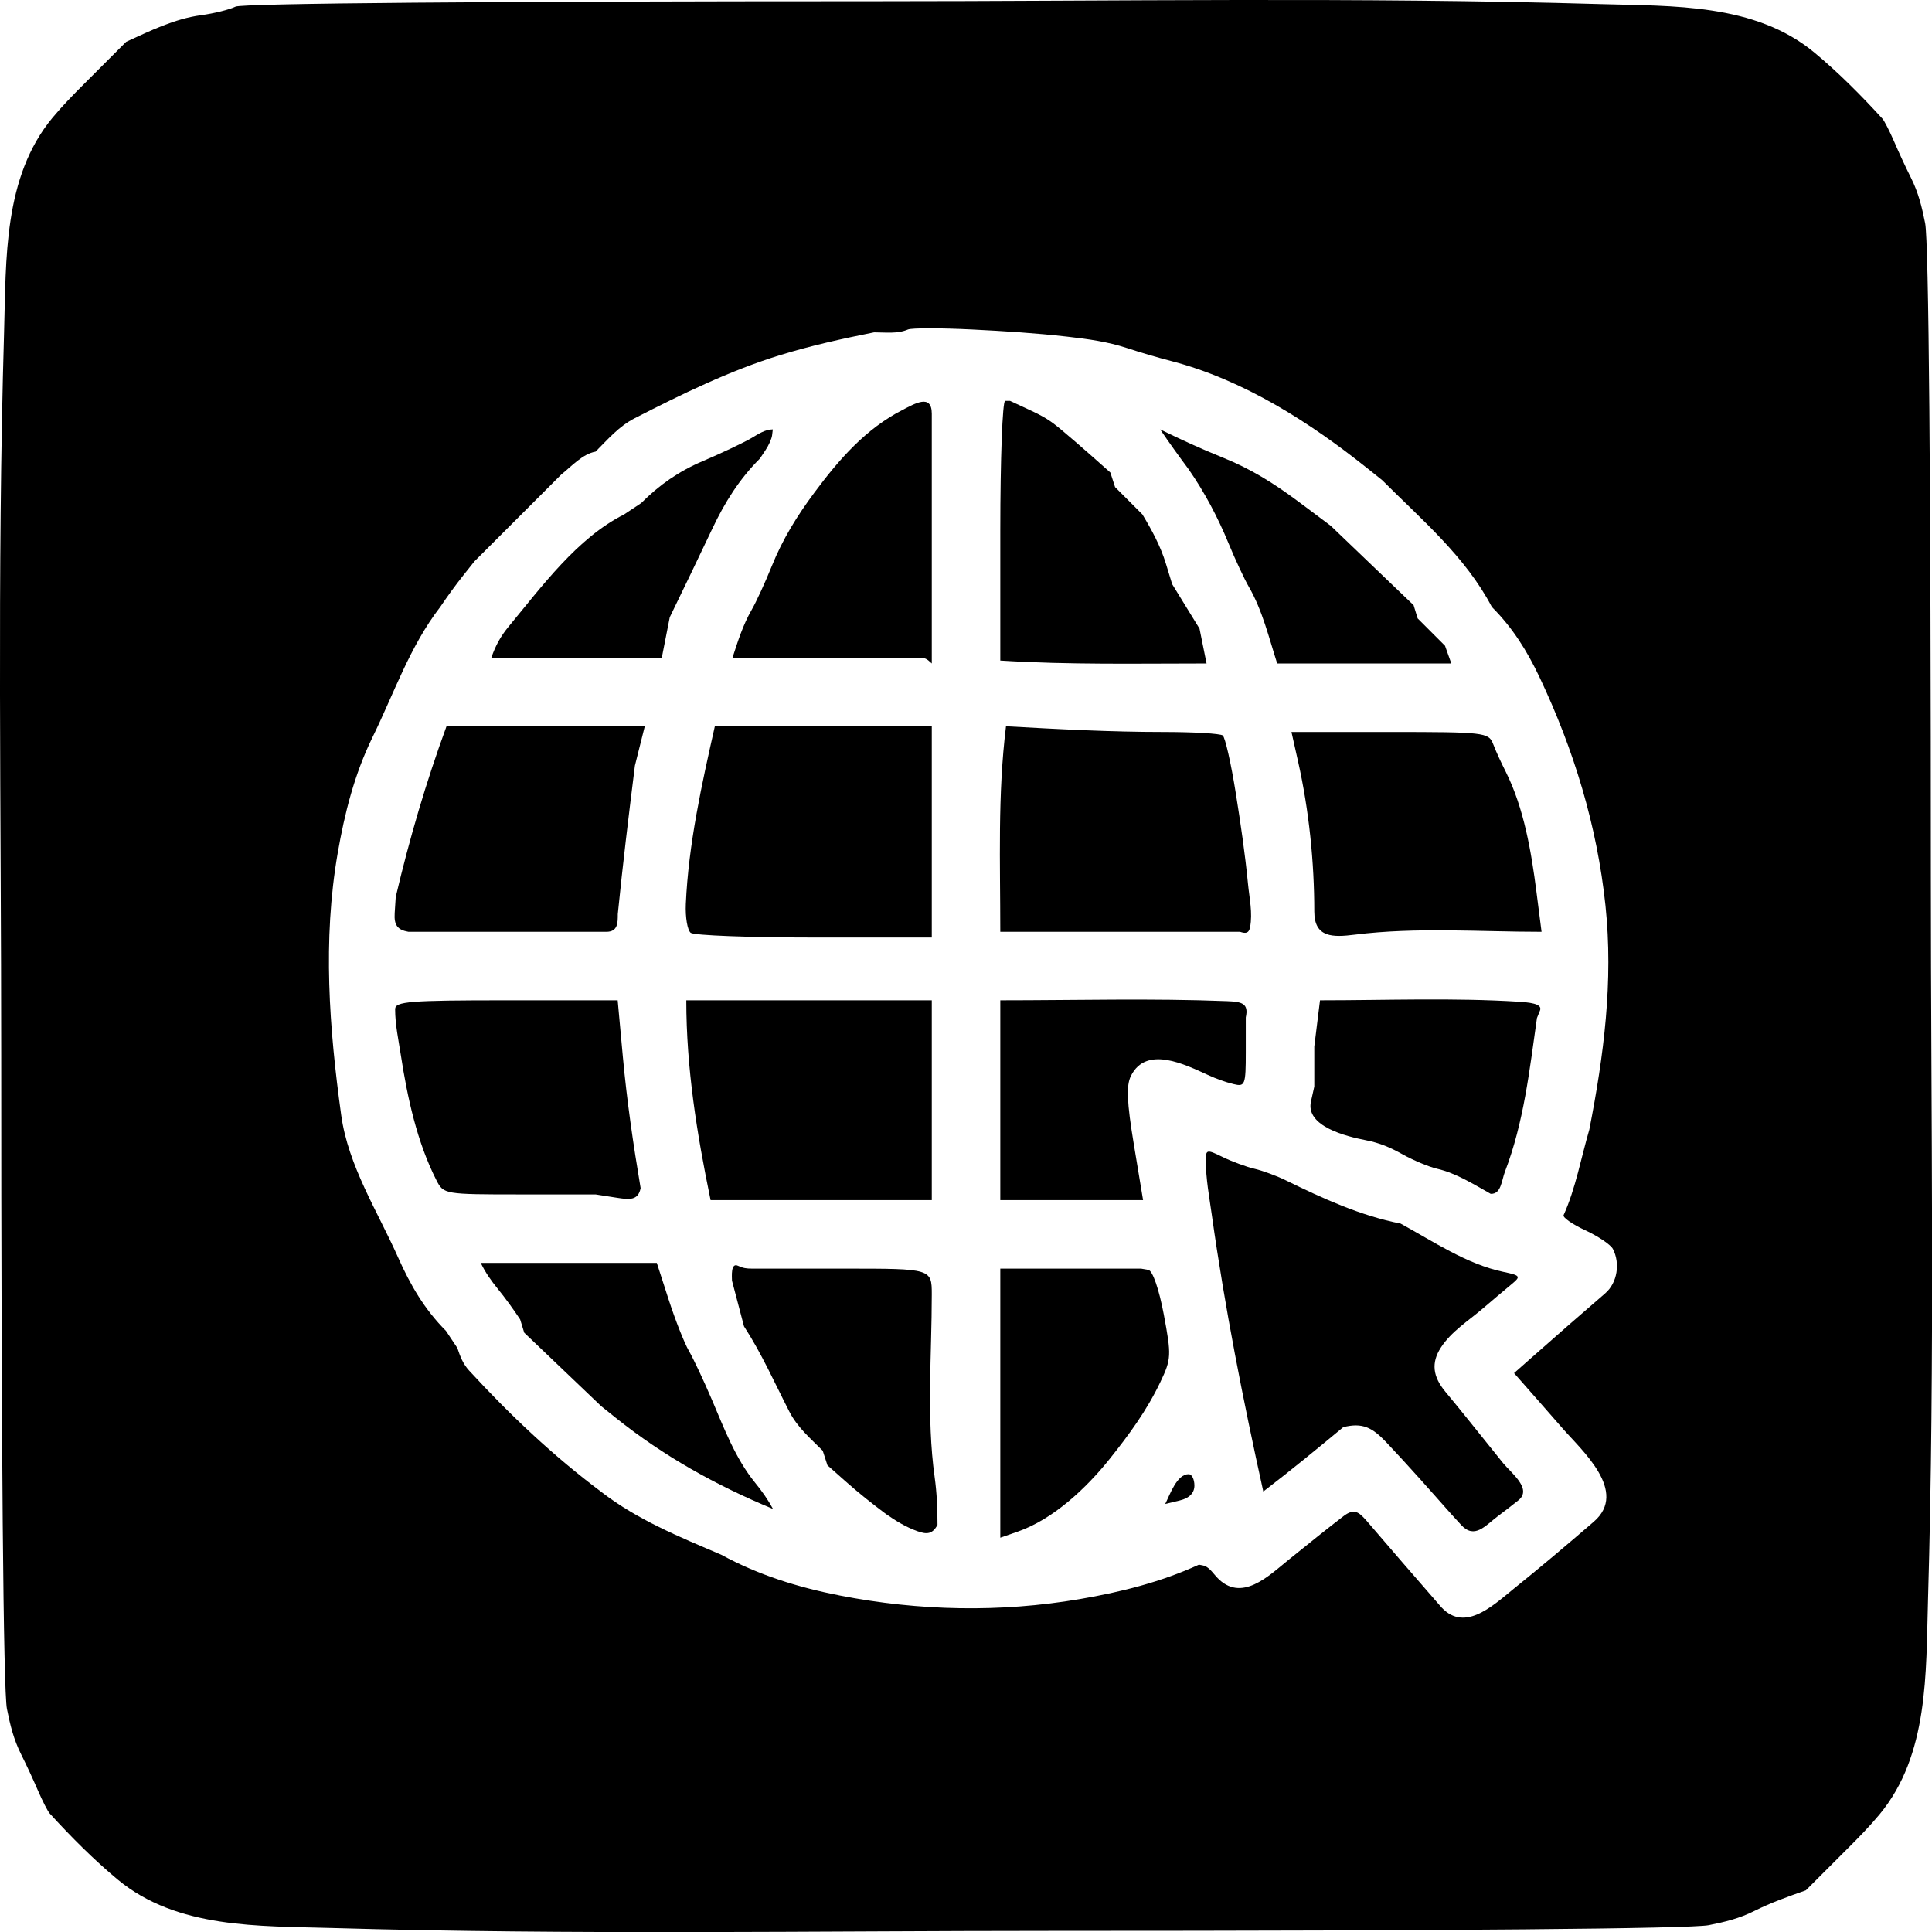
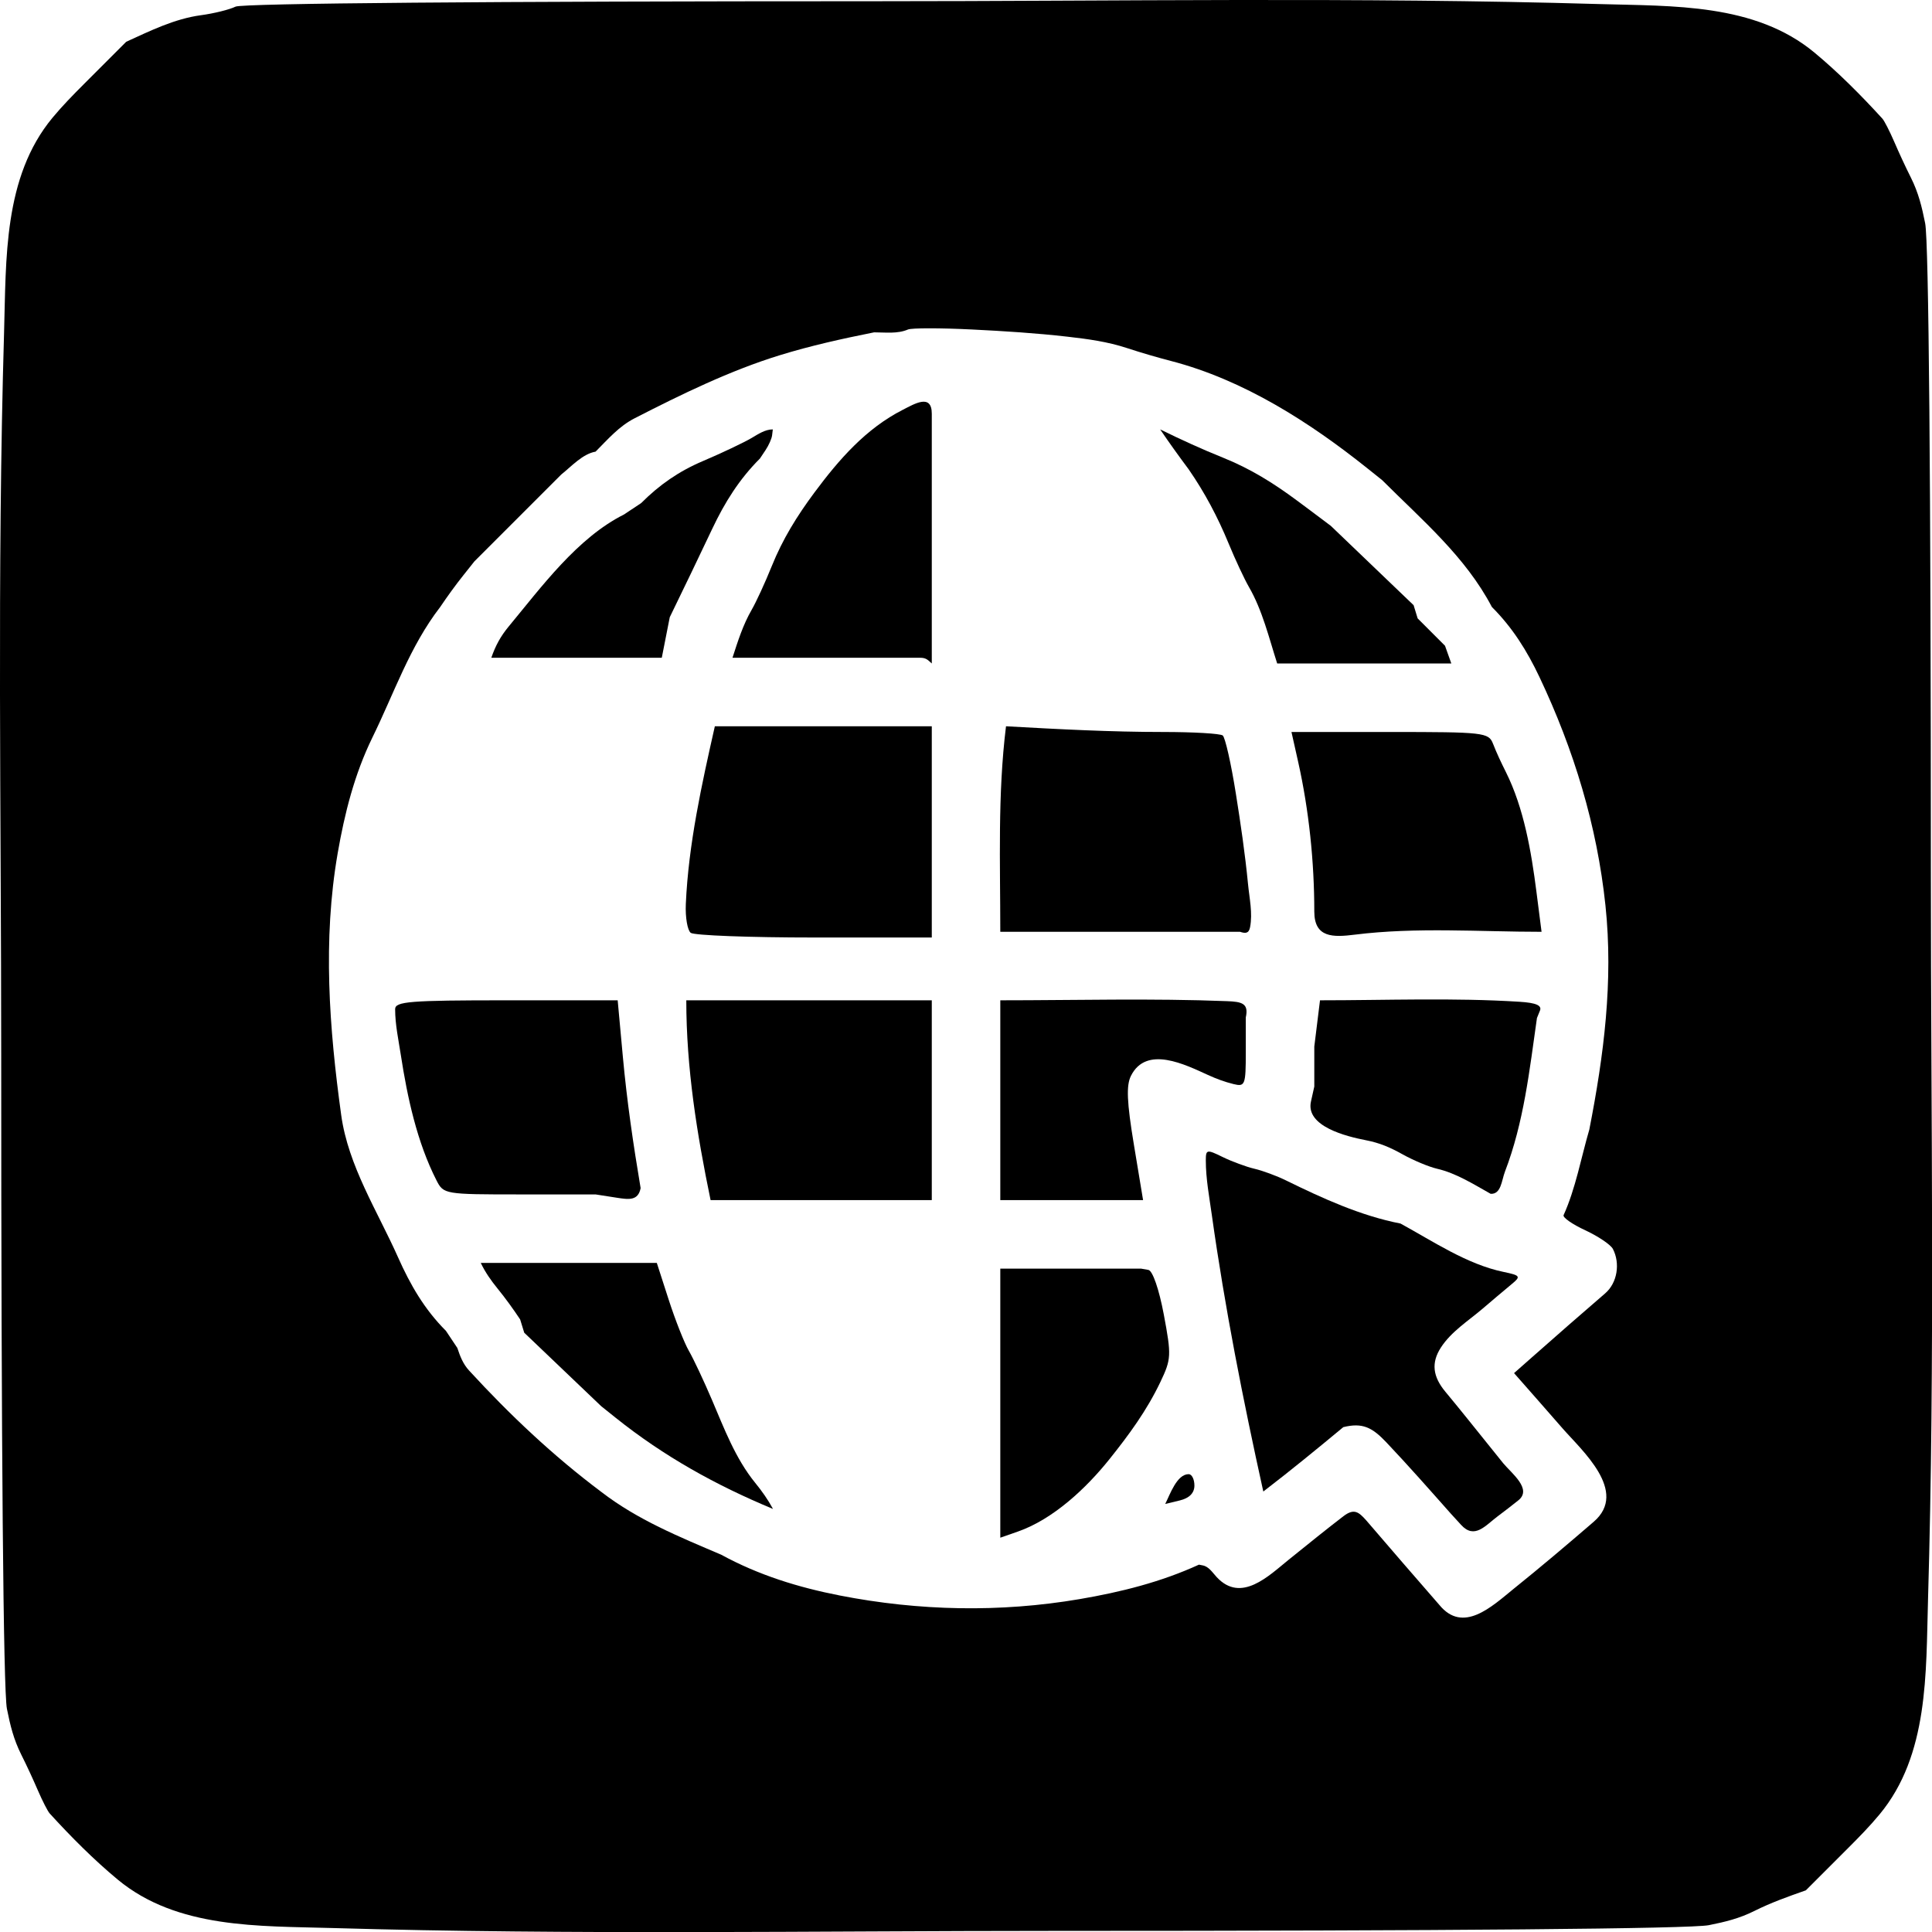
<svg xmlns="http://www.w3.org/2000/svg" version="1.1" width="288.275" height="288.275">
  <g id="dp_dp001" transform="matrix(1,0,0,1,-157.856,-199.188)">
    <path id="dp_path002" fill="black" fill-rule="evenodd" stroke="none" stroke-width="0" d="M 396.556,199.796 C 360.503,198.743 324.391,199.371 288.327,199.371 C 231.064,199.371 194.021,199.684 193.007,200.177 C 192.095,200.623 189.775,201.197 187.852,201.456 C 183.897,201.987 180.276,203.787 176.689,205.421 C 174.589,207.523 172.489,209.623 170.389,211.723 C 168.755,213.356 167.168,214.975 165.692,216.753 C 158.331,225.628 158.783,237.871 158.463,248.777 C 157.412,284.703 158.037,320.688 158.037,356.625 C 158.037,415.404 158.352,451.479 158.889,454.163 C 159.385,456.645 159.891,458.721 161.019,460.977 C 161.908,462.756 162.733,464.545 163.524,466.371 C 164.199,467.931 164.985,469.464 165.272,469.777 C 168.427,473.235 171.819,476.653 175.42,479.641 C 184.295,487.003 196.537,486.551 207.444,486.871 C 243.369,487.921 279.355,487.296 315.292,487.296 C 374.071,487.296 410.145,486.981 412.829,486.444 C 415.312,485.948 417.388,485.443 419.644,484.315 C 422.139,483.068 424.683,482.167 427.311,481.245 C 429.411,479.144 431.511,477.044 433.611,474.944 C 435.245,473.311 436.832,471.692 438.308,469.913 C 445.669,461.039 445.217,448.796 445.537,437.889 C 446.588,401.964 445.963,365.979 445.963,330.041 C 445.963,271.263 445.648,235.188 445.111,232.504 C 444.615,230.021 444.109,227.945 442.981,225.689 C 442.092,223.911 441.267,222.121 440.476,220.296 C 439.801,218.736 439.015,217.203 438.728,216.889 C 435.573,213.432 432.181,210.013 428.58,207.025 C 419.705,199.664 407.463,200.116 396.556,199.796 Z M 317.135,249.425 C 312.388,248.884 307.669,248.589 302.896,248.352 C 298.187,248.117 293.885,248.117 293.34,248.352 C 291.761,249.029 289.988,248.777 288.281,248.777 C 283.508,249.733 278.881,250.753 274.227,252.185 C 266.784,254.475 259.475,258.048 252.548,261.6 C 250.204,262.801 248.575,264.721 246.719,266.579 C 244.78,266.913 243.112,268.795 241.607,269.985 C 237.289,274.304 232.971,278.623 228.652,282.94 L 226.993,285.025 C 225.768,286.564 224.643,288.129 223.541,289.755 C 218.968,295.685 216.667,302.624 213.408,309.259 C 210.747,314.72 209.281,320.509 208.244,326.485 C 205.988,339.488 206.976,352.599 208.767,365.571 C 209.813,373.151 214.177,379.892 217.241,386.777 C 219.089,390.932 221.2,394.571 224.393,397.763 C 224.961,398.615 225.529,399.467 226.096,400.319 C 226.511,401.563 226.936,402.692 227.845,403.683 C 233.932,410.313 240.387,416.404 247.571,421.792 C 252.996,425.976 259.193,428.489 265.459,431.163 C 271.045,434.211 276.965,436.043 283.183,437.257 C 294.988,439.565 307.072,439.813 318.928,437.796 C 325.079,436.748 331.076,435.252 336.749,432.652 L 337.308,432.76 C 338.245,432.939 338.776,433.843 339.415,434.525 C 343.055,438.427 347.155,434.329 350.129,431.925 C 351.576,430.757 353.025,429.592 354.477,428.429 C 355.744,427.417 357.016,426.413 358.304,425.427 C 359.903,424.203 360.588,424.787 361.719,426.052 C 365.332,430.268 368.965,434.465 372.615,438.652 C 376.153,442.988 380.424,438.929 383.689,436.273 C 387.748,433.011 391.715,429.649 395.66,426.248 C 400.888,421.737 393.859,415.591 391.019,412.333 C 388.612,409.572 386.192,406.821 383.769,404.072 L 386.375,401.769 C 390.017,398.548 393.681,395.349 397.363,392.173 C 399.196,390.593 399.624,387.679 398.516,385.543 C 398.188,384.912 396.335,383.66 394.399,382.761 C 392.461,381.863 391.005,380.845 391.16,380.5 C 392.953,376.545 393.78,371.899 395,367.731 C 397.163,356.669 398.6,345.624 397.408,334.3 C 396.153,322.388 392.688,311.039 387.567,300.227 C 385.693,296.268 383.531,292.828 380.459,289.755 C 376.513,282.237 370.045,276.787 364.096,270.837 L 361.967,269.133 C 353.292,262.193 343.425,255.869 332.593,253.053 C 330.379,252.476 328.208,251.841 326.033,251.129 C 323.069,250.159 320.241,249.781 317.135,249.425 Z " />
    <path id="dp_path003" fill="black" fill-rule="evenodd" stroke="none" stroke-width="0" d="M 345.019,373.575 C 343.799,373.291 341.671,372.504 340.289,371.827 C 337.924,370.664 337.777,370.693 337.777,372.34 C 337.777,375.077 338.295,377.768 338.673,380.477 C 340.621,394.359 343.332,408.059 346.355,421.739 C 350.411,418.627 354.36,415.396 358.292,412.132 C 361.148,411.429 362.591,412.159 364.719,414.407 C 368.001,417.872 371.153,421.451 374.319,425.023 L 375.872,426.721 C 377.88,428.92 379.501,426.804 381.311,425.448 C 382.359,424.663 383.393,423.868 384.413,423.051 C 386.513,421.369 383.397,419.02 382.163,417.533 C 380.415,415.359 378.667,413.185 376.919,411.011 C 375.793,409.611 374.659,408.22 373.511,406.837 C 371.656,404.601 371.371,402.547 372.851,400.257 C 374.393,397.872 376.932,396.287 379.092,394.444 C 380.541,393.209 381.991,391.973 383.457,390.759 C 384.811,389.64 384.704,389.493 382.18,388.967 C 376.713,387.827 371.671,384.393 366.829,381.755 C 360.888,380.599 355.183,377.991 349.748,375.323 C 348.367,374.644 346.239,373.857 345.019,373.575 Z " />
    <path id="dp_path004" fill="black" fill-rule="evenodd" stroke="none" stroke-width="0" d="M 296.889,323.315 L 296.889,307.556 C 286.099,307.556 275.308,307.556 264.519,307.556 C 262.555,316.259 260.585,325.141 260.188,334.071 C 260.099,336.053 260.428,337.989 260.919,338.375 C 261.408,338.76 269.701,339.075 279.349,339.075 L 296.889,339.075 Z " />
    <path id="dp_path005" fill="black" fill-rule="evenodd" stroke="none" stroke-width="0" d="M 331.421,308.408 C 323.577,308.408 315.795,307.993 307.963,307.556 C 306.707,317.739 307.111,327.965 307.111,338.223 C 319.037,338.223 330.963,338.223 342.889,338.223 C 343.633,338.471 344.191,338.523 344.38,337.539 C 344.784,335.427 344.279,333.208 344.072,331.079 C 343.632,326.548 342.973,322.085 342.257,317.589 C 341.547,313.113 340.665,309.215 340.3,308.929 C 339.935,308.643 335.94,308.408 331.421,308.408 Z " />
    <path id="dp_path006" fill="black" fill-rule="evenodd" stroke="none" stroke-width="0" d="M 296.889,363.352 L 296.889,348.444 C 284.679,348.444 272.469,348.444 260.259,348.444 C 260.259,358.556 261.839,368.372 263.883,378.259 C 274.885,378.259 285.887,378.259 296.889,378.259 Z " />
-     <path id="dp_path007" fill="black" fill-rule="evenodd" stroke="none" stroke-width="0" d="M 253.328,310.493 L 254.064,307.556 C 244.204,307.556 234.343,307.556 224.481,307.556 C 221.413,315.928 218.949,324.347 216.904,333.023 L 216.749,335.427 C 216.632,337.251 217.184,337.937 218.803,338.223 C 228.647,338.223 238.489,338.223 248.333,338.223 C 250.057,338.223 250.037,336.867 250.037,335.579 C 250.776,328.18 251.671,320.808 252.592,313.429 Z " />
    <path id="dp_path008" fill="black" fill-rule="evenodd" stroke="none" stroke-width="0" d="M 380.628,310.156 C 379.975,308.487 379.279,308.408 365.251,308.408 L 350.556,308.408 L 351.553,312.856 C 353.171,320.08 353.963,327.789 353.963,335.2 C 353.963,339.139 356.767,339.055 360.015,338.648 C 369.16,337.505 378.663,338.223 387.873,338.223 L 387.104,332.215 C 386.344,326.287 385.248,319.779 382.544,314.371 C 381.849,312.979 381.193,311.605 380.628,310.156 Z " />
    <path id="dp_path009" fill="black" fill-rule="evenodd" stroke="none" stroke-width="0" d="M 250.793,356.876 L 250.02,348.444 L 233.417,348.444 C 218.98,348.444 216.815,348.617 216.815,349.767 C 216.815,352.073 217.317,354.348 217.667,356.625 C 218.631,362.896 220.081,369.627 222.991,375.323 C 224.04,377.377 224.223,377.408 235.388,377.408 L 246.719,377.408 L 249.893,377.903 C 251.727,378.189 253.077,378.357 253.444,376.467 C 252.344,369.931 251.399,363.481 250.793,356.876 Z " />
-     <path id="dp_path010" fill="black" fill-rule="evenodd" stroke="none" stroke-width="0" d="M 311.347,260.295 L 308.557,259 L 307.835,259 C 307.436,259 307.111,267.719 307.111,278.375 L 307.111,297.751 C 317.36,298.396 327.62,298.185 337.888,298.185 C 337.537,296.452 337.187,294.719 336.837,292.985 C 335.476,290.773 334.116,288.56 332.755,286.348 L 331.815,283.277 C 331.007,280.64 329.727,278.293 328.319,275.948 C 326.959,274.588 325.597,273.227 324.237,271.867 C 324.003,271.143 323.768,270.42 323.532,269.696 L 320.815,267.284 C 319.32,265.959 317.205,264.135 316.116,263.231 C 314.497,261.888 313.628,261.353 311.347,260.295 Z " />
-     <path id="dp_path011" fill="black" fill-rule="evenodd" stroke="none" stroke-width="0" d="M 270.1,388.481 C 269.252,388.481 268.733,388.417 267.971,388.056 C 266.856,387.527 267.075,389.721 267.075,390.273 C 267.672,392.545 268.269,394.817 268.867,397.088 C 271.521,401.179 273.425,405.508 275.637,409.823 C 276.839,412.167 278.759,413.795 280.615,415.652 C 280.849,416.376 281.084,417.099 281.319,417.823 L 284.037,420.233 C 285.98,421.957 287.992,423.563 290.075,425.111 C 291.54,426.133 293.019,427.033 294.713,427.649 C 296.247,428.208 297.004,428.039 297.741,426.727 C 297.741,424.292 297.649,421.989 297.315,419.575 C 296.08,410.669 296.889,401.297 296.889,392.315 L 296.889,392.315 C 296.889,388.496 296.795,388.481 284.111,388.481 C 279.441,388.481 274.771,388.481 270.1,388.481 Z " />
    <path id="dp_path012" fill="black" fill-rule="evenodd" stroke="none" stroke-width="0" d="M 329.208,388.673 L 328.124,388.481 C 321.119,388.481 314.116,388.481 307.111,388.481 C 307.111,401.864 307.111,415.247 307.111,428.629 L 309.711,427.721 C 315.023,425.869 319.952,421.221 323.385,416.929 C 326.32,413.261 328.957,409.671 330.993,405.405 C 332.629,401.98 332.656,401.443 331.507,395.325 C 330.8,391.559 329.841,388.785 329.208,388.673 Z " />
    <path id="dp_path013" fill="black" fill-rule="evenodd" stroke="none" stroke-width="0" d="M 340.971,348.573 C 329.705,348.129 318.384,348.444 307.111,348.444 C 307.111,358.383 307.111,368.321 307.111,378.259 C 314.213,378.259 321.315,378.259 328.416,378.259 L 327.037,369.933 C 325.996,363.643 325.889,361.147 326.604,359.72 C 328.908,355.108 334.728,358.056 338.093,359.583 C 339.372,360.164 340.564,360.611 341.927,360.947 C 343.628,361.365 343.741,361.071 343.741,356.196 L 343.741,351 C 344.209,348.899 343.155,348.659 340.971,348.573 Z " />
    <path id="dp_path014" fill="black" fill-rule="evenodd" stroke="none" stroke-width="0" d="M 296.889,260.917 C 296.889,257.871 294.312,259.444 292.585,260.323 C 287.057,263.133 283.048,267.741 279.381,272.673 C 276.791,276.16 274.639,279.615 273.003,283.681 C 272.035,286.085 270.689,289.011 270.011,290.181 C 268.715,292.423 267.944,294.887 267.151,297.333 C 276.481,297.333 285.812,297.333 295.141,297.333 C 296.011,297.333 296.26,297.615 296.889,298.185 C 296.889,286.401 296.889,274.617 296.889,262.833 L 296.889,262.833 Z " />
    <path id="dp_path015" fill="black" fill-rule="evenodd" stroke="none" stroke-width="0" d="M 384.608,348.664 C 374.717,348.04 364.723,348.444 354.815,348.444 C 354.531,350.745 354.247,353.047 353.963,355.348 C 353.963,357.336 353.963,359.323 353.963,361.311 L 353.465,363.547 C 352.636,367.267 358.796,368.763 361.629,369.315 C 363.753,369.728 365.272,370.387 367.167,371.444 C 368.757,372.332 371.057,373.291 372.277,373.575 C 375.147,374.24 377.735,375.897 380.281,377.319 C 381.849,377.396 381.904,375.337 382.408,374.02 C 385.232,366.659 386.076,358.856 387.185,351.088 L 387.633,349.985 C 387.949,349.209 387.057,348.819 384.608,348.664 Z " />
    <path id="dp_path016" fill="black" fill-rule="evenodd" stroke="none" stroke-width="0" d="M 257.633,393.123 L 255.859,387.629 C 247.103,387.629 238.348,387.629 229.592,387.629 C 230.259,389.029 231.123,390.257 232.104,391.463 C 233.305,392.94 234.411,394.476 235.467,396.06 C 235.671,396.72 235.873,397.381 236.077,398.043 C 239.908,401.7 243.739,405.357 247.571,409.015 L 249.7,410.719 C 256.915,416.489 264.649,420.788 273.196,424.339 C 272.439,422.936 271.535,421.665 270.525,420.425 C 267.583,416.807 265.904,412.321 264.092,408.075 C 262.873,405.215 261.319,401.916 260.641,400.745 C 259.963,399.572 258.609,396.144 257.633,393.123 Z " />
    <path id="dp_path017" fill="black" fill-rule="evenodd" stroke="none" stroke-width="0" d="M 340.356,267.484 C 337.149,266.195 334.063,264.781 330.963,263.259 C 332.336,265.285 333.761,267.259 335.223,269.223 C 337.633,272.705 339.563,276.36 341.185,280.296 C 342.171,282.688 343.533,285.603 344.211,286.773 C 346.223,290.248 347.204,294.381 348.425,298.185 C 357.087,298.185 365.747,298.185 374.408,298.185 C 374.093,297.304 373.78,296.423 373.467,295.541 C 372.107,294.18 370.745,292.82 369.385,291.459 C 369.184,290.803 368.983,290.145 368.781,289.488 C 364.664,285.544 360.547,281.597 356.429,277.652 C 355.295,276.8 354.159,275.948 353.023,275.096 L 351.363,273.863 C 347.877,271.272 344.423,269.12 340.356,267.484 Z " />
    <path id="dp_path018" fill="black" fill-rule="evenodd" stroke="none" stroke-width="0" d="M 273.059,264.156 L 273.168,263.259 C 272.012,263.259 270.984,263.964 270.011,264.537 C 268.815,265.24 265.537,266.793 262.727,267.989 C 259.137,269.515 256.251,271.527 253.533,274.245 C 252.681,274.812 251.829,275.38 250.977,275.948 C 243.997,279.439 238.639,286.783 233.773,292.648 C 232.544,294.131 231.785,295.543 231.165,297.333 C 239.644,297.333 248.123,297.333 256.601,297.333 C 256.999,295.316 257.396,293.299 257.792,291.281 C 259.931,286.891 262.047,282.492 264.137,278.079 C 266.011,274.12 268.172,270.68 271.245,267.607 L 272.096,266.329 C 272.564,265.628 272.997,264.648 273.059,264.156 Z " />
    <path id="dp_path019" fill="black" fill-rule="evenodd" stroke="none" stroke-width="0" d="M 336.075,420.845 C 336.075,419.912 335.691,419.148 335.223,419.148 C 333.46,419.148 332.448,422.143 331.72,423.595 L 333.897,423.069 C 335.327,422.723 336.075,421.959 336.075,420.845 Z " />
  </g>
</svg>